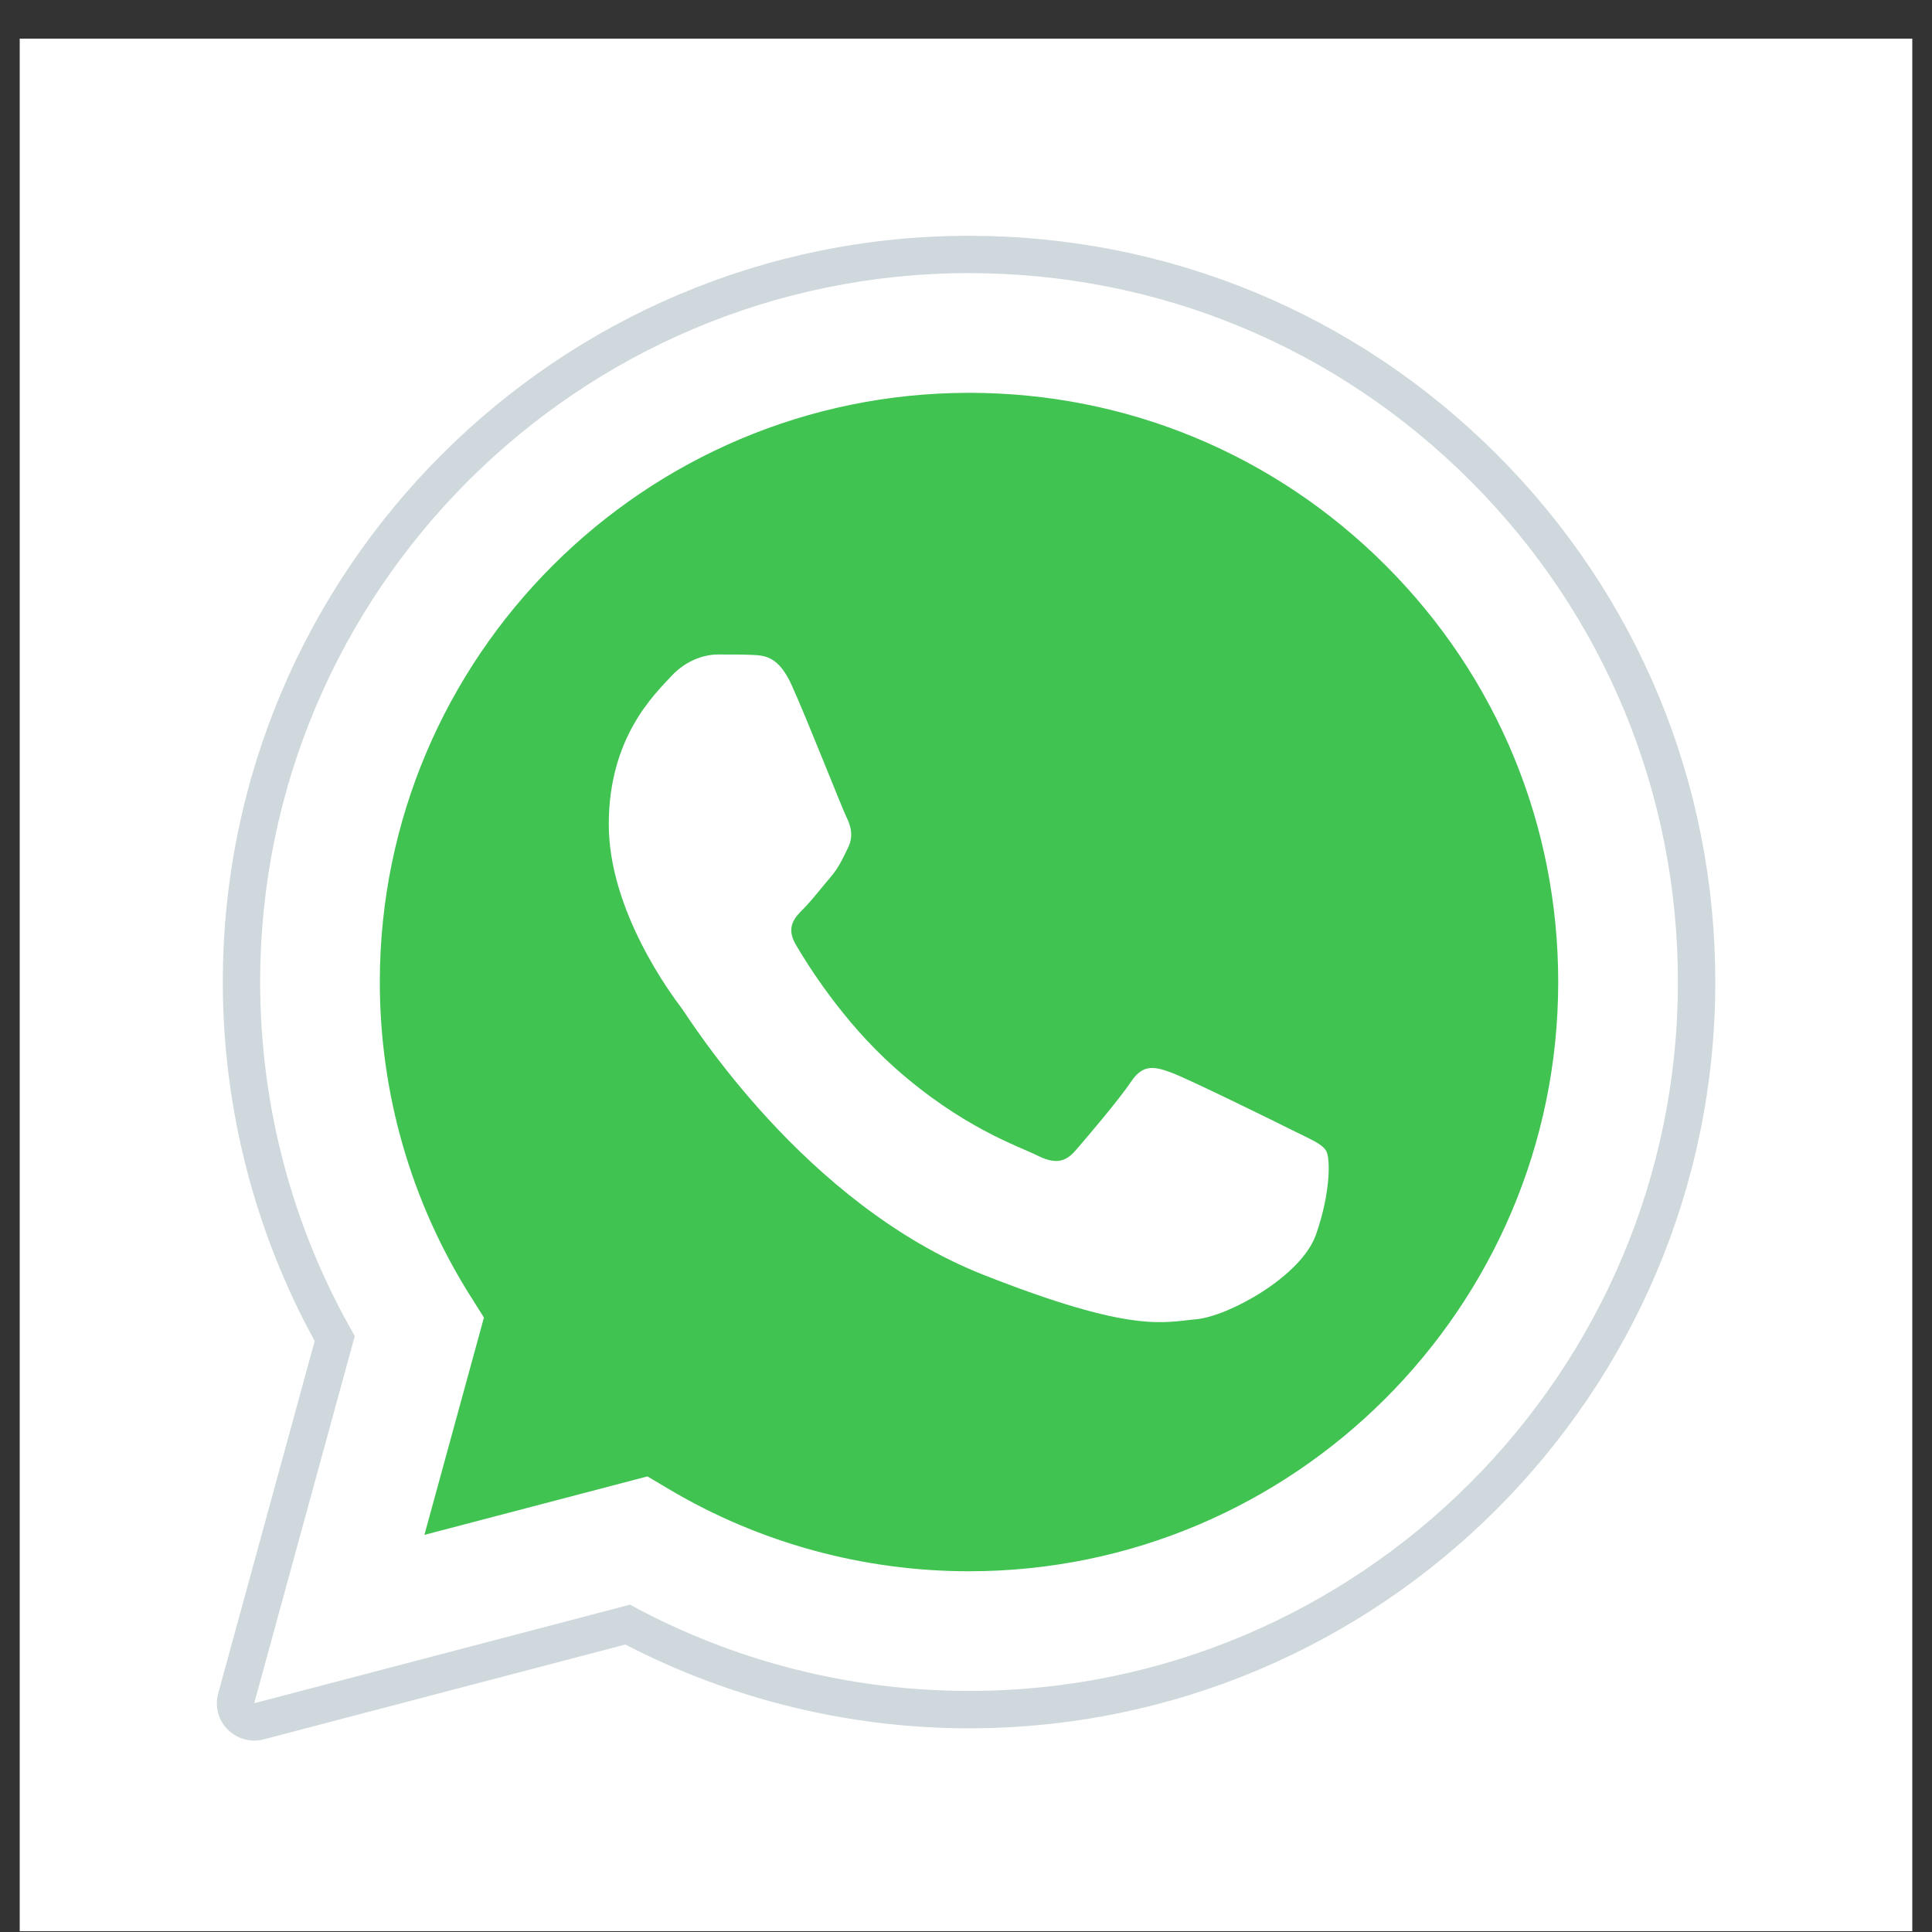
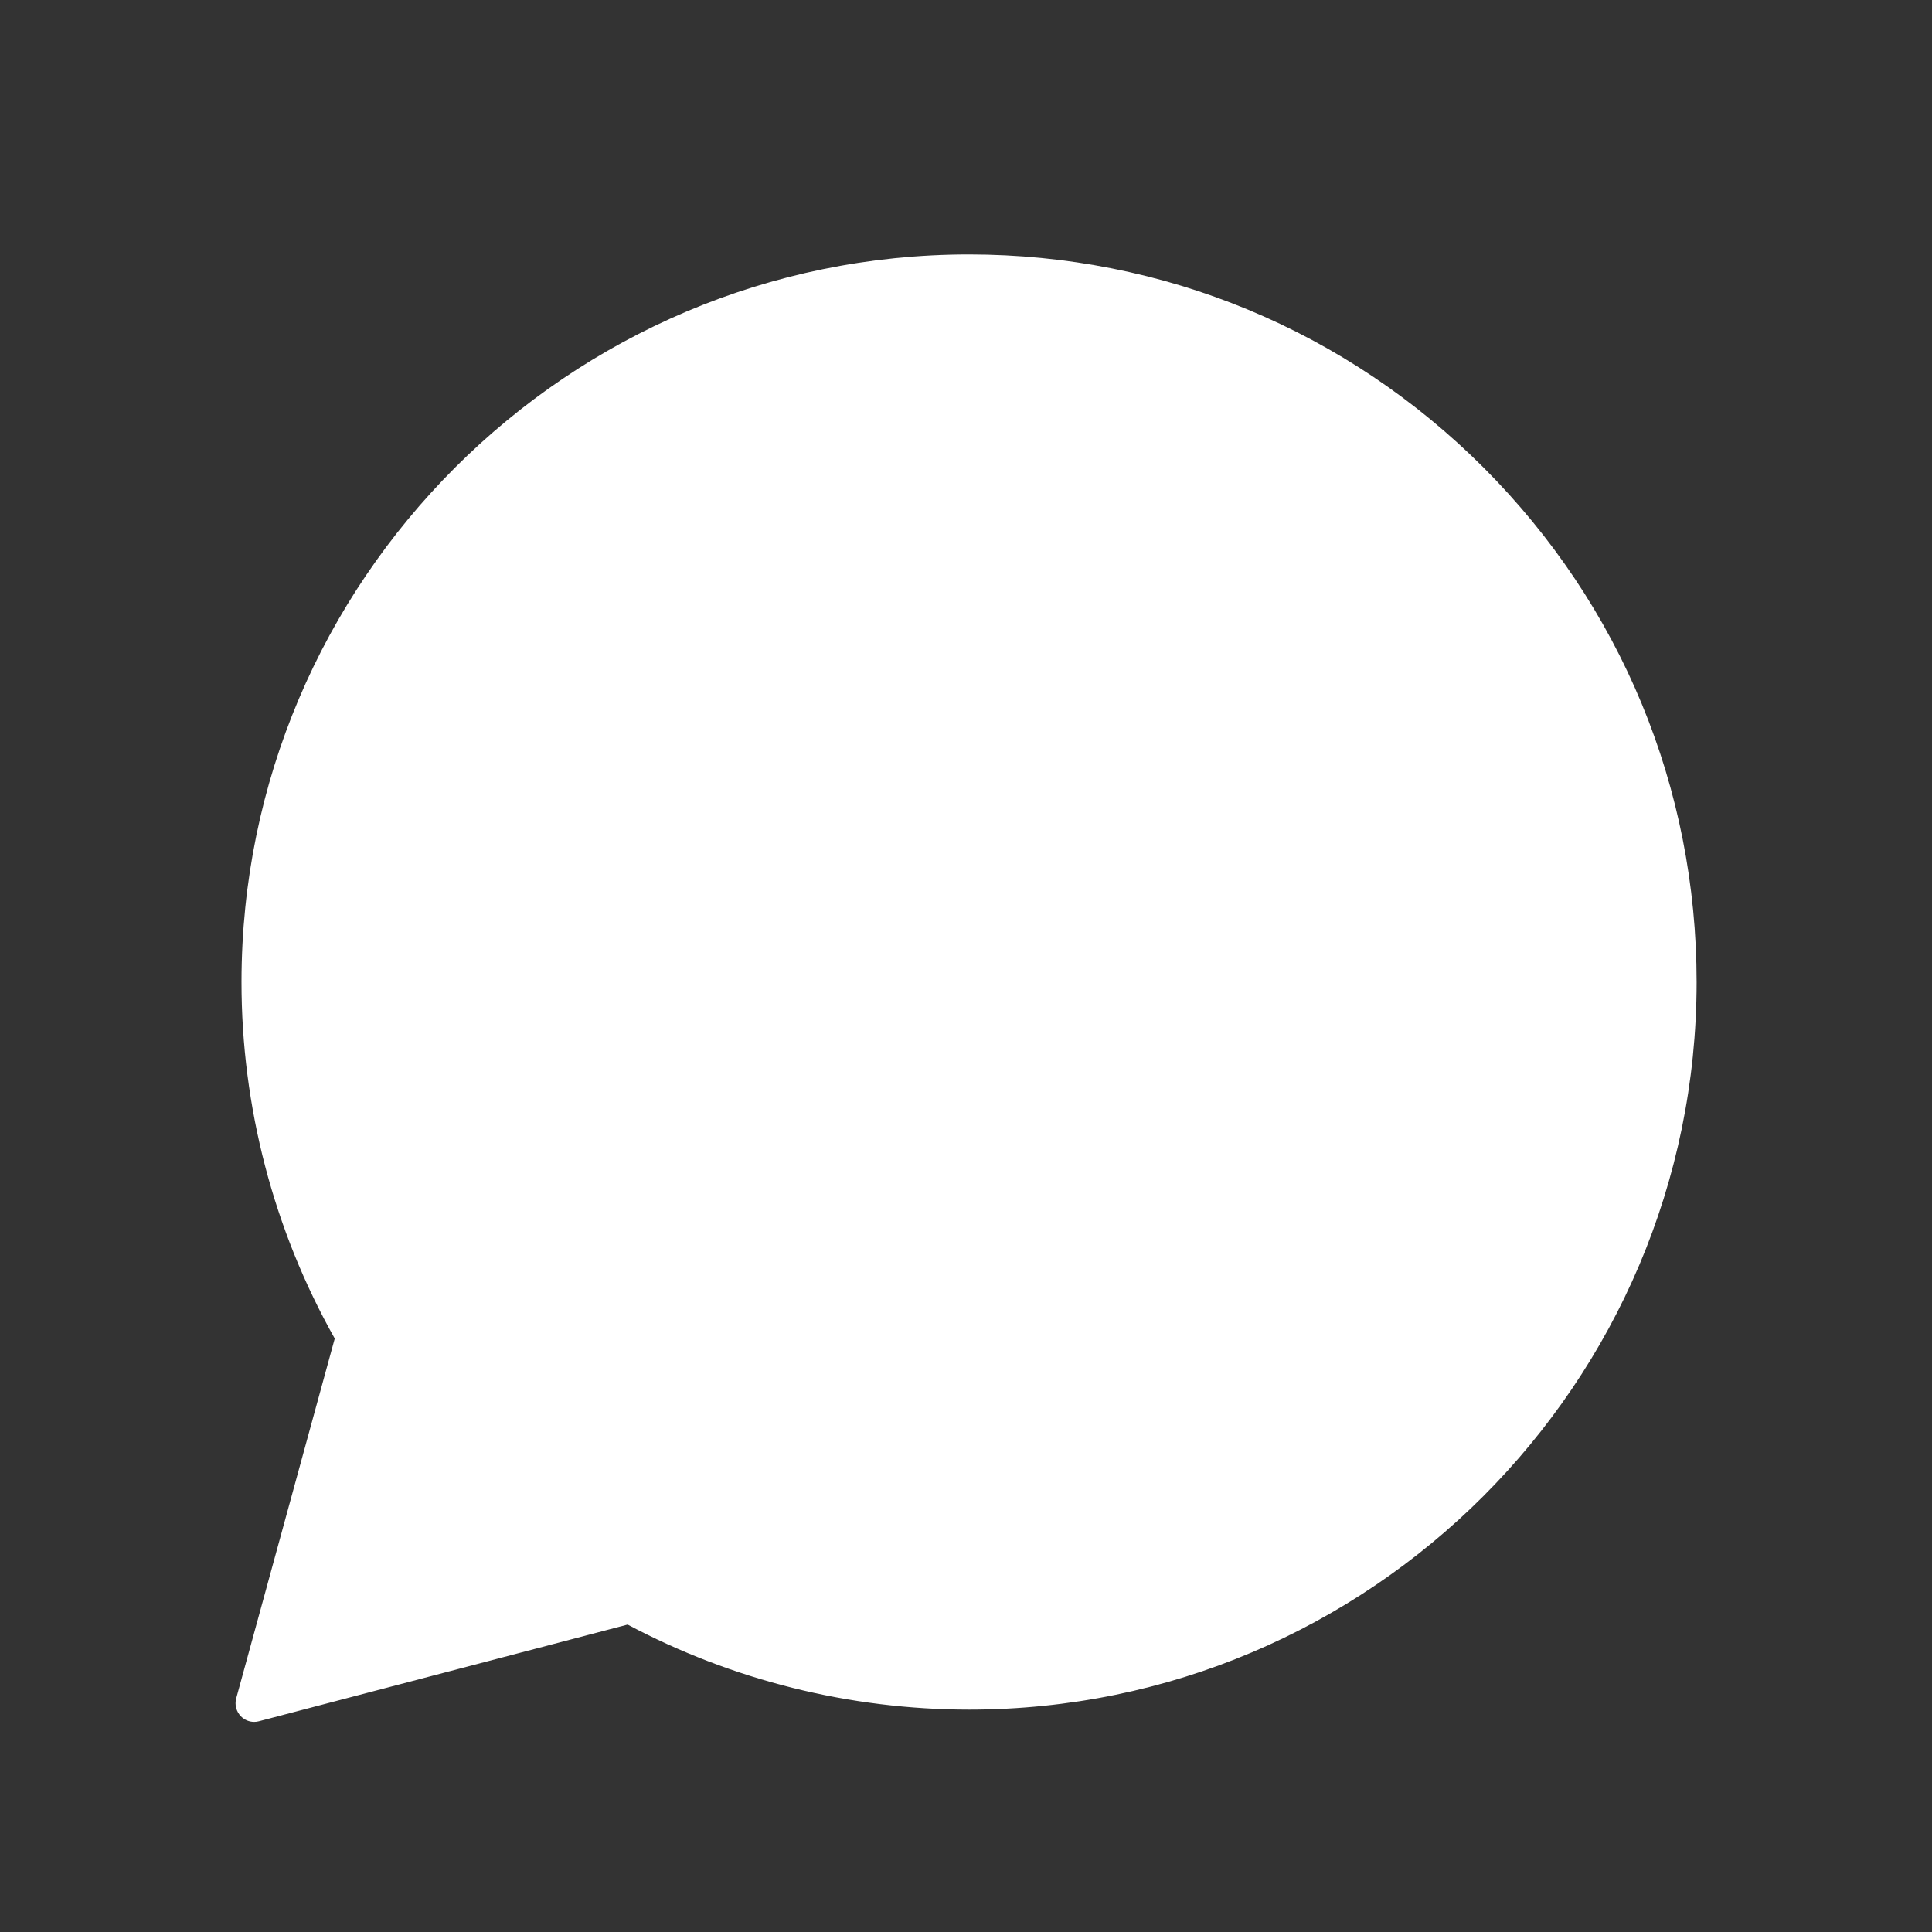
<svg xmlns="http://www.w3.org/2000/svg" width="49" height="49" viewBox="0 0 49 49" fill="none">
  <rect x="0" y="0" width="49" height="49" fill="#333333" stroke="none" />
-   <rect width="48" height="48" transform="translate(0.5 0.98)" fill="white" />
-   <path d="M6.447 43.198L8.998 33.885C7.425 31.159 6.597 28.066 6.598 24.899C6.603 14.989 14.667 6.927 24.578 6.927C29.387 6.929 33.9 8.801 37.295 12.197C40.689 15.595 42.558 20.11 42.556 24.913C42.553 34.823 34.486 42.886 24.578 42.886H24.57C21.561 42.885 18.604 42.13 15.978 40.698L6.447 43.198Z" fill="white" />
  <path d="M6.447 43.671C6.322 43.671 6.201 43.622 6.111 43.531C5.993 43.411 5.946 43.236 5.991 43.074L8.49 33.949C6.941 31.197 6.123 28.072 6.125 24.9C6.129 14.728 14.406 6.453 24.577 6.453C29.511 6.455 34.146 8.377 37.63 11.863C41.114 15.351 43.032 19.985 43.03 24.913C43.026 35.084 34.748 43.36 24.577 43.36C21.558 43.359 18.57 42.614 15.918 41.203L6.567 43.655C6.528 43.666 6.488 43.671 6.447 43.671Z" fill="white" />
-   <path d="M24.578 6.927C29.387 6.929 33.9 8.801 37.295 12.198C40.689 15.595 42.558 20.11 42.556 24.913C42.553 34.823 34.486 42.886 24.578 42.886H24.57C21.562 42.885 18.604 42.131 15.978 40.698L6.447 43.198L8.998 33.885C7.425 31.159 6.597 28.067 6.598 24.899C6.603 14.989 14.667 6.927 24.578 6.927ZM24.578 5.98C14.146 5.98 5.656 14.466 5.651 24.899C5.65 28.087 6.455 31.229 7.981 34.011L5.534 42.949C5.445 43.276 5.535 43.624 5.774 43.864C5.954 44.046 6.197 44.146 6.447 44.146C6.528 44.146 6.608 44.135 6.688 44.114L15.861 41.709C18.539 43.099 21.541 43.833 24.57 43.834C35.009 43.834 43.499 35.347 43.504 24.914C43.506 19.858 41.539 15.105 37.967 11.529C34.392 7.952 29.637 5.982 24.578 5.98Z" fill="#CFD8DC" />
-   <path d="M35.147 14.344C32.325 11.52 28.575 9.964 24.582 9.963C16.34 9.963 9.637 16.663 9.633 24.9C9.632 27.723 10.422 30.471 11.918 32.851L12.274 33.416L10.764 38.928L16.42 37.445L16.966 37.769C19.259 39.131 21.89 39.85 24.572 39.851H24.578C32.814 39.851 39.517 33.15 39.52 24.912C39.521 20.921 37.969 17.167 35.147 14.344Z" fill="#40C351" />
-   <path fill-rule="evenodd" clip-rule="evenodd" d="M20.083 17.386C19.747 16.638 19.393 16.623 19.072 16.61C18.81 16.598 18.51 16.599 18.211 16.599C17.912 16.599 17.425 16.712 17.013 17.162C16.601 17.611 15.44 18.698 15.44 20.908C15.44 23.118 17.05 25.254 17.275 25.553C17.499 25.853 20.383 30.534 24.949 32.335C28.743 33.831 29.516 33.533 30.34 33.459C31.163 33.384 32.998 32.372 33.372 31.323C33.746 30.274 33.746 29.375 33.634 29.188C33.521 29 33.222 28.889 32.773 28.663C32.325 28.438 30.115 27.352 29.703 27.202C29.291 27.052 28.992 26.978 28.692 27.427C28.393 27.876 27.532 28.889 27.27 29.188C27.007 29.488 26.745 29.526 26.296 29.3C25.847 29.075 24.4 28.602 22.684 27.071C21.348 25.881 20.447 24.41 20.185 23.961C19.922 23.512 20.156 23.268 20.382 23.044C20.583 22.842 20.831 22.52 21.056 22.257C21.28 21.995 21.355 21.807 21.505 21.508C21.654 21.208 21.579 20.946 21.467 20.721C21.356 20.496 20.483 18.274 20.083 17.386Z" fill="white" />
</svg>